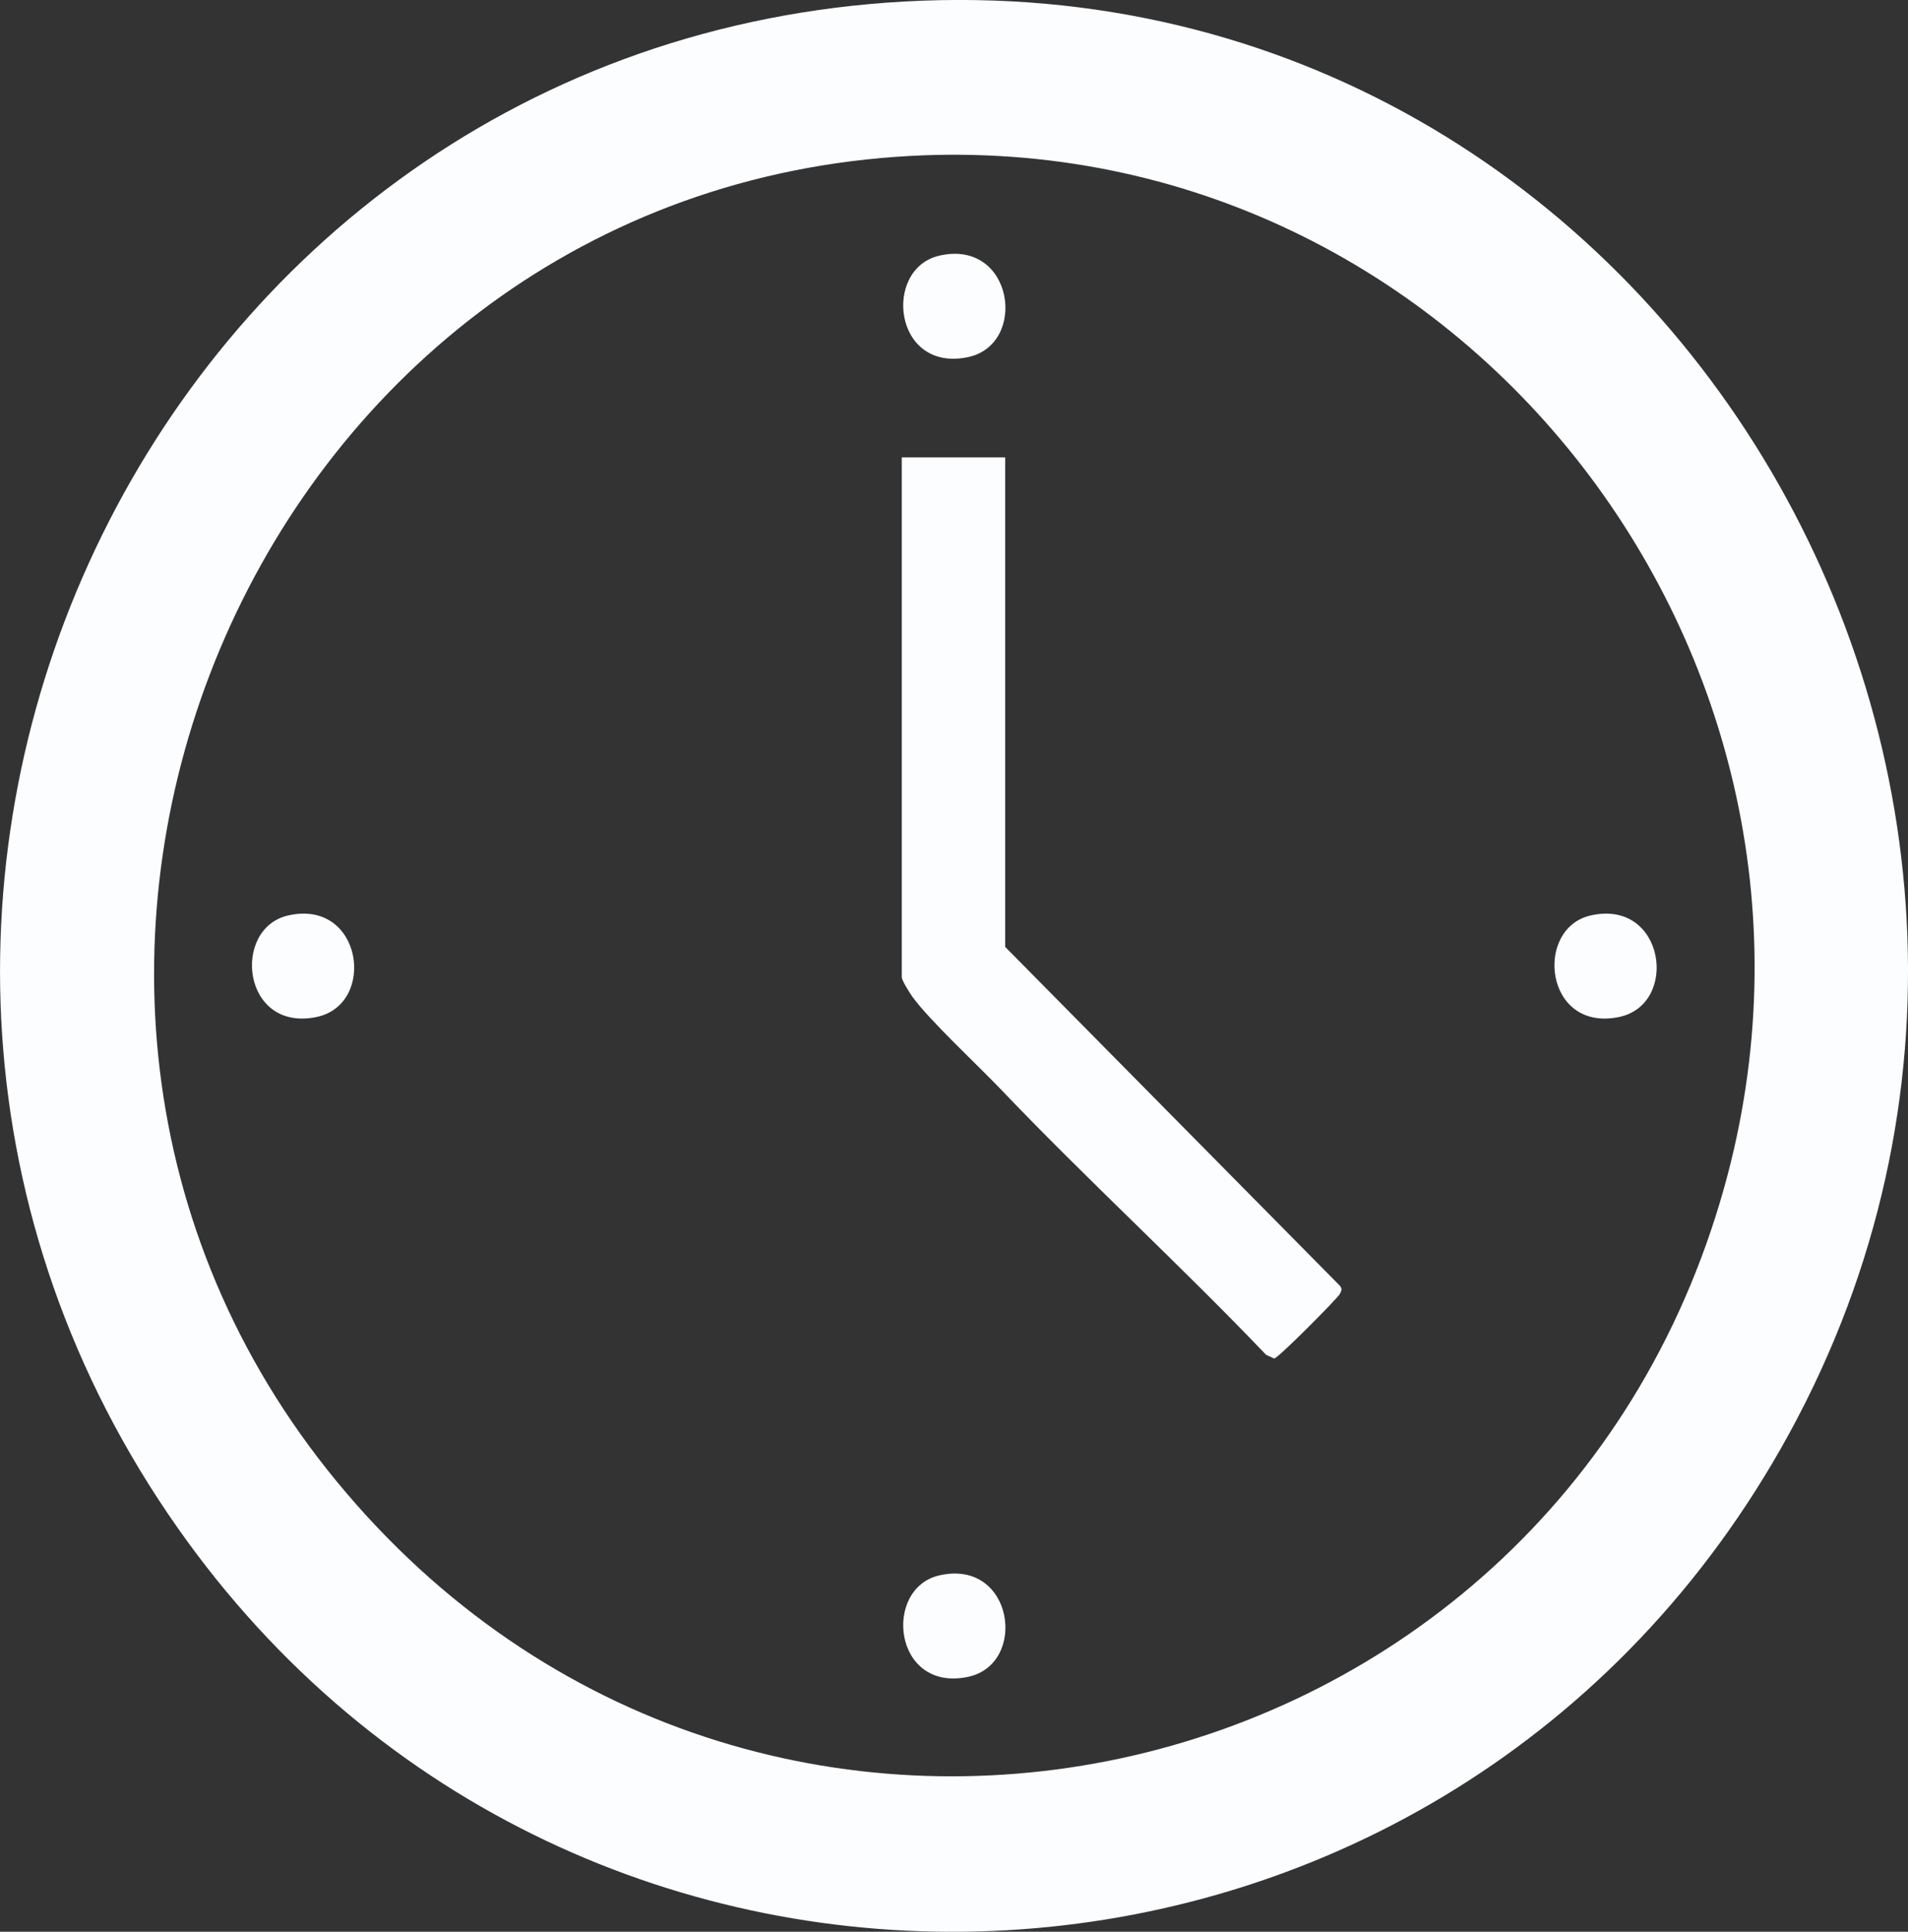
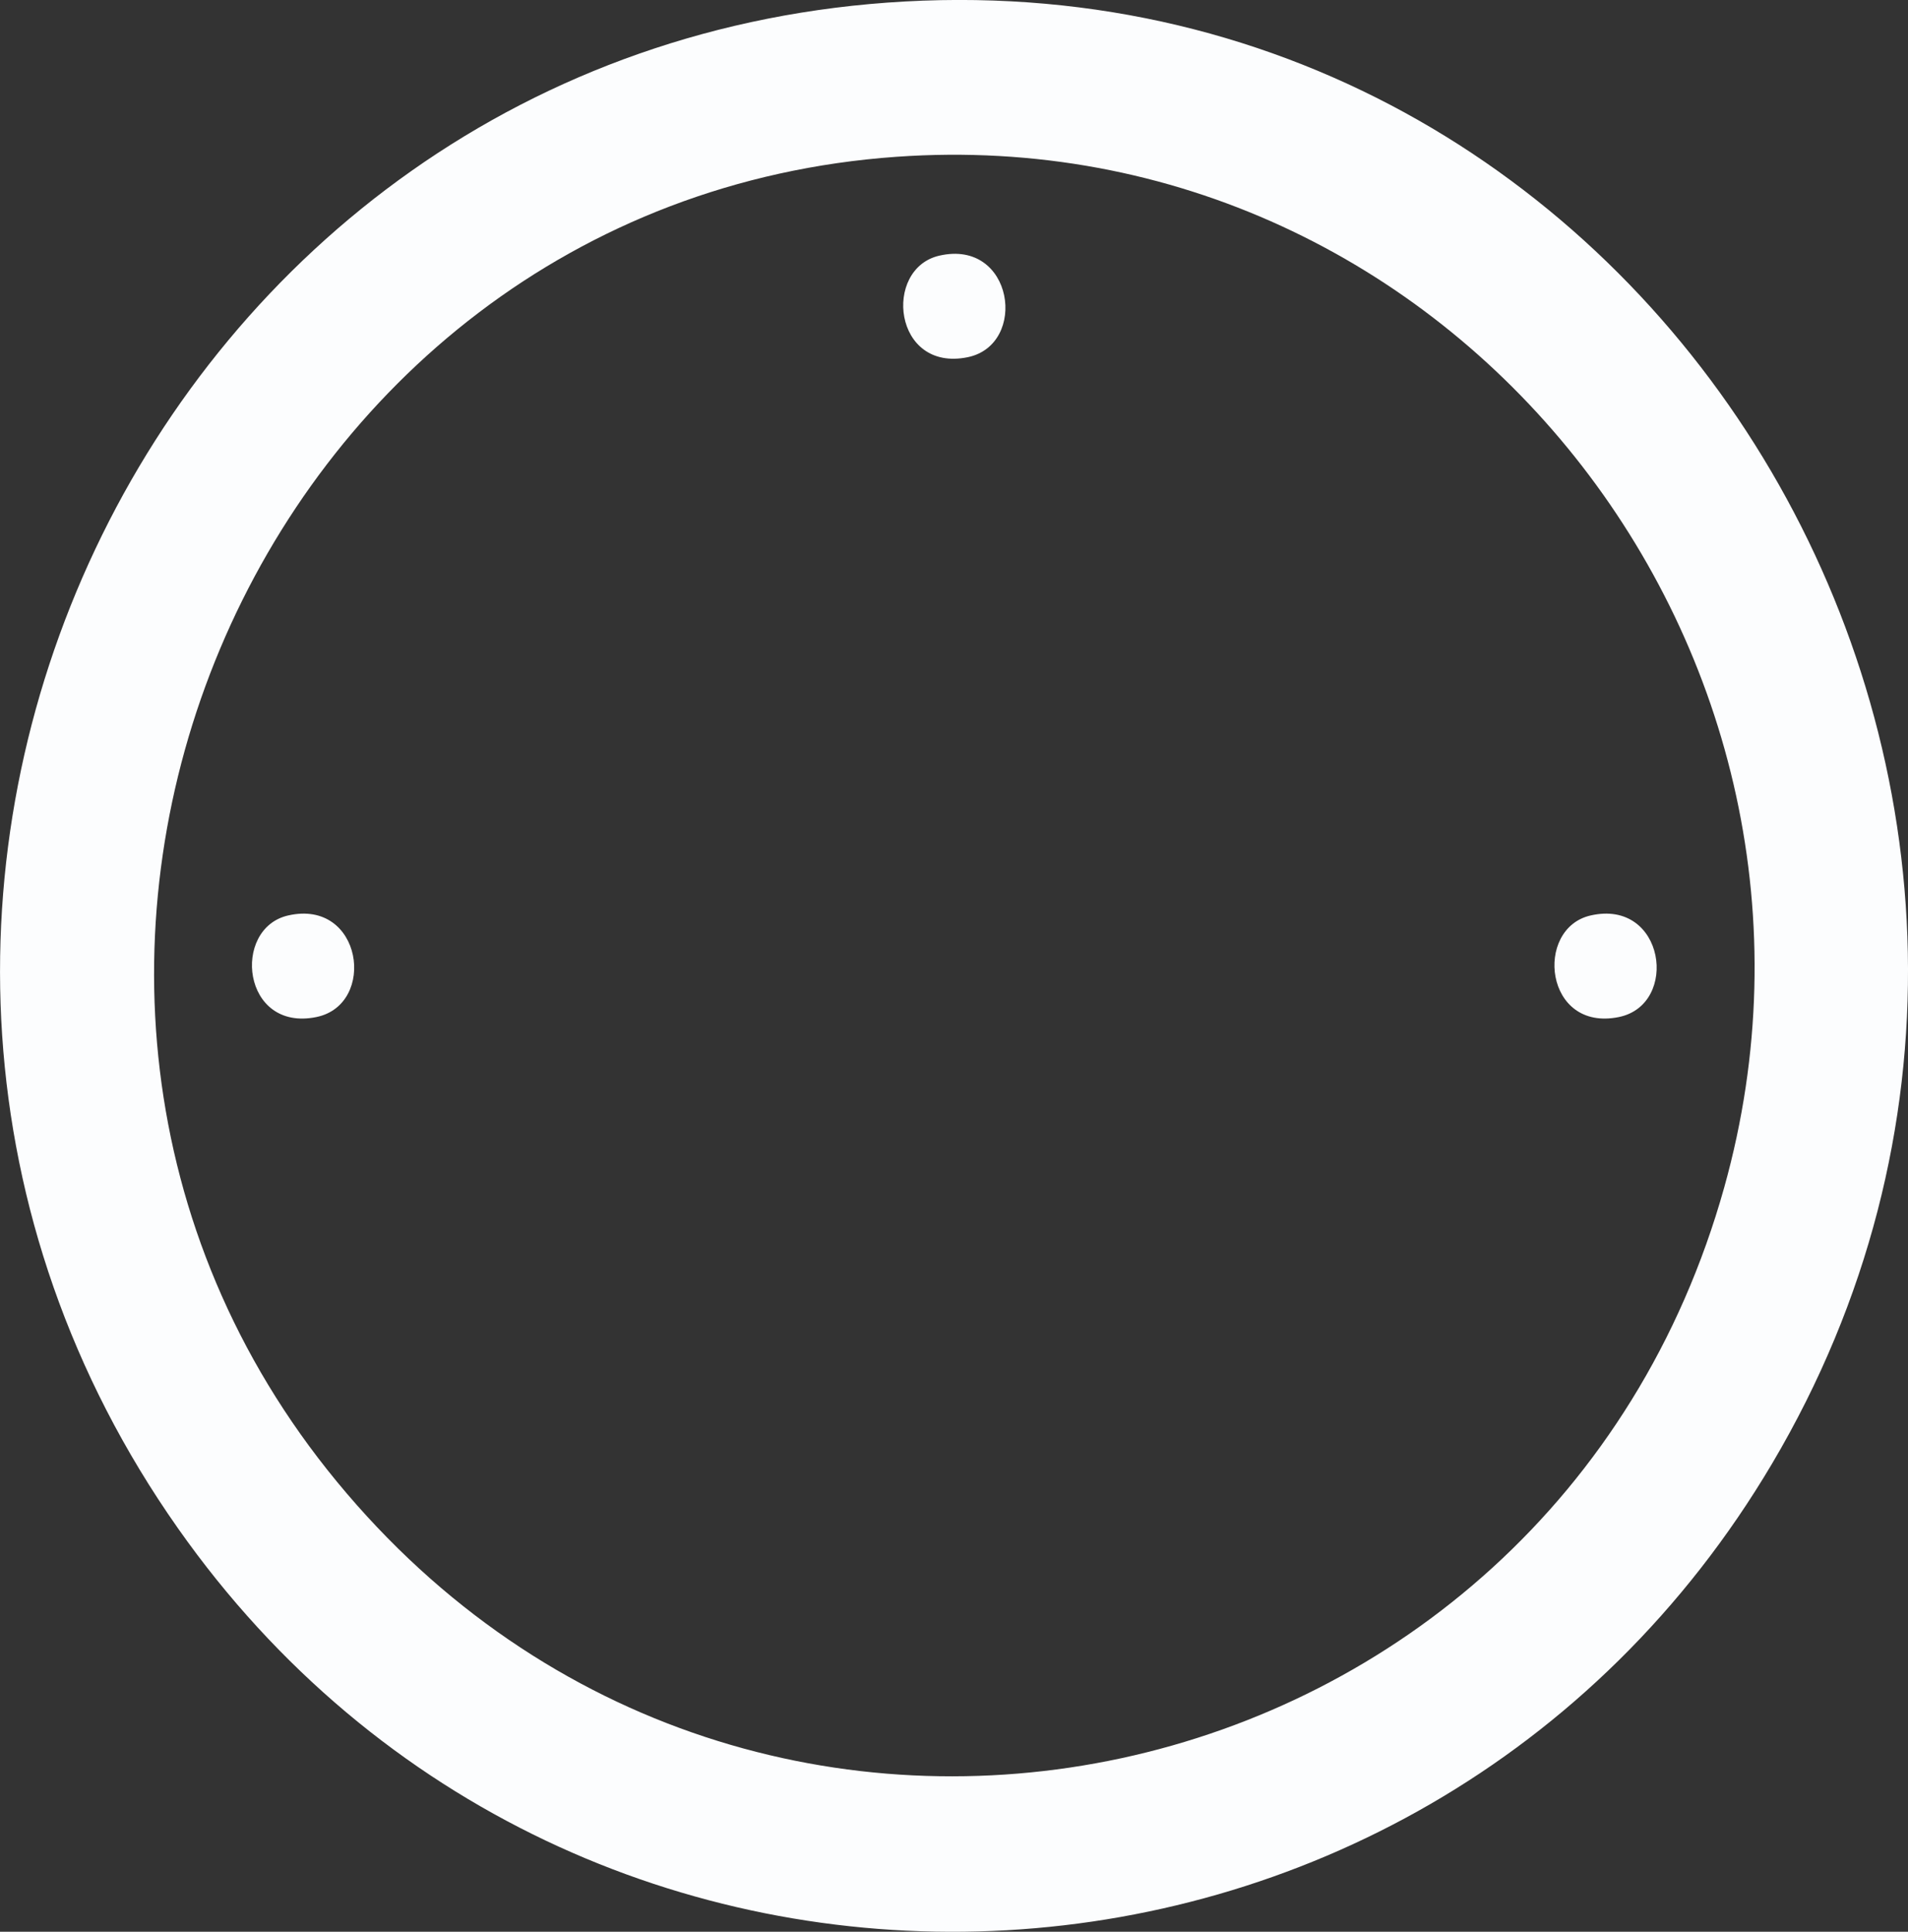
<svg xmlns="http://www.w3.org/2000/svg" id="Layer_2" data-name="Layer 2" viewBox="0 0 220.79 223.5">
  <rect x="0" y="0" width="220.79" height="223.5" fill="#333333" stroke="none" />
  <defs>
    <style>
      .cls-1 {
        fill: #fcfdfe;
      }
    </style>
  </defs>
  <g id="Layer_1-2" data-name="Layer 1">
    <g id="_8q4ryy.tif" data-name="8q4ryy.tif">
      <g>
        <path class="cls-1" d="M104.74.17c88.58-4.87,145.19,93.38,100.32,169.17-40.69,68.72-138.4,72.96-184.46,7.49C-29.64,105.44,17.26,4.99,104.74.17ZM103.74,18.14C28.95,23.42-8.63,113.62,38.98,171.42c48.2,58.53,140.36,38.16,160.55-34.06,17.25-61.74-31.37-123.77-95.78-119.22Z" />
-         <path class="cls-1" d="M116.32,52.92v56.64l38.71,39.18c.33.38.2.61,0,.99-.24.47-7.06,7.36-7.58,7.45l-.94-.43c-9.99-10.46-20.71-20.25-30.69-30.71-2.69-2.82-8.28-8-10.24-10.72-.32-.45-1.23-1.89-1.23-2.27v-60.13h11.98Z" />
        <path class="cls-1" d="M108.69,29.58c8.61-1.98,10.32,10.31,3.28,11.75-8.61,1.76-9.84-10.24-3.28-11.75Z" />
        <path class="cls-1" d="M33.33,105.92c8.61-1.98,10.32,10.31,3.28,11.75-8.61,1.76-9.84-10.24-3.28-11.75Z" />
        <path class="cls-1" d="M184.05,105.92c8.61-1.98,10.32,10.31,3.28,11.75-8.61,1.76-9.84-10.24-3.28-11.75Z" />
-         <path class="cls-1" d="M108.69,182.27c8.61-1.98,10.32,10.31,3.28,11.75-8.61,1.76-9.84-10.24-3.28-11.75Z" />
      </g>
    </g>
  </g>
</svg>